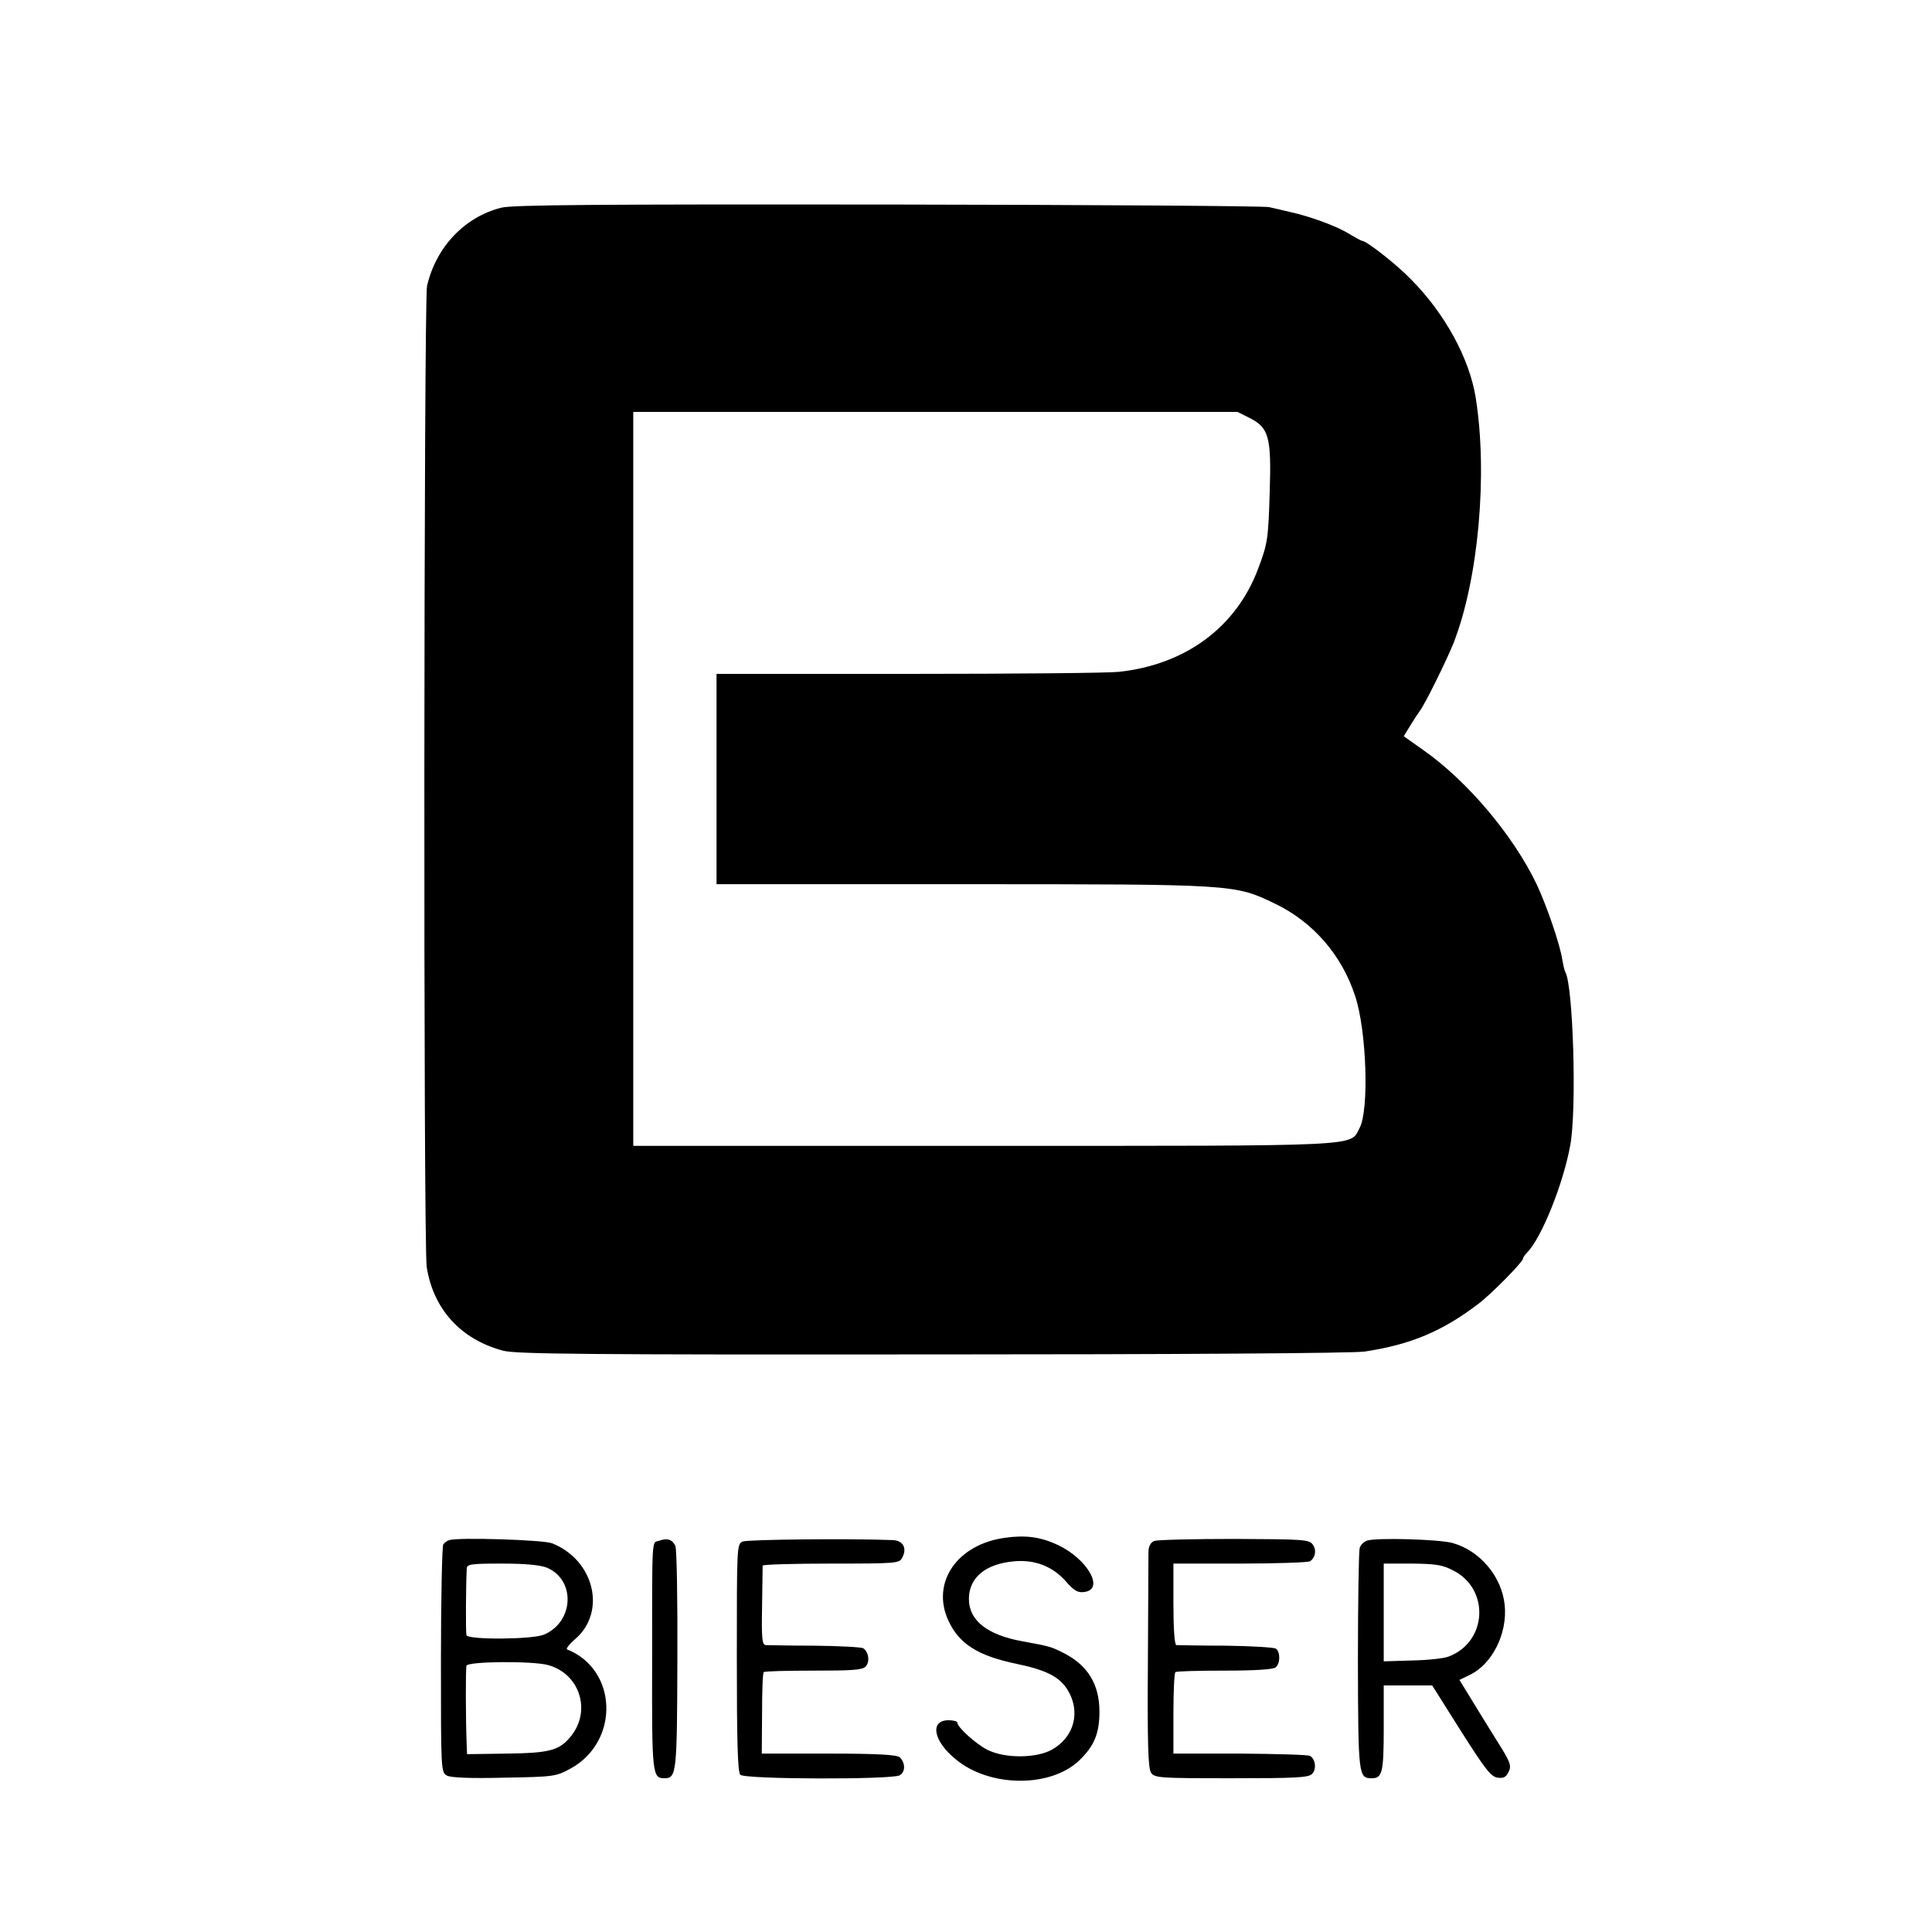
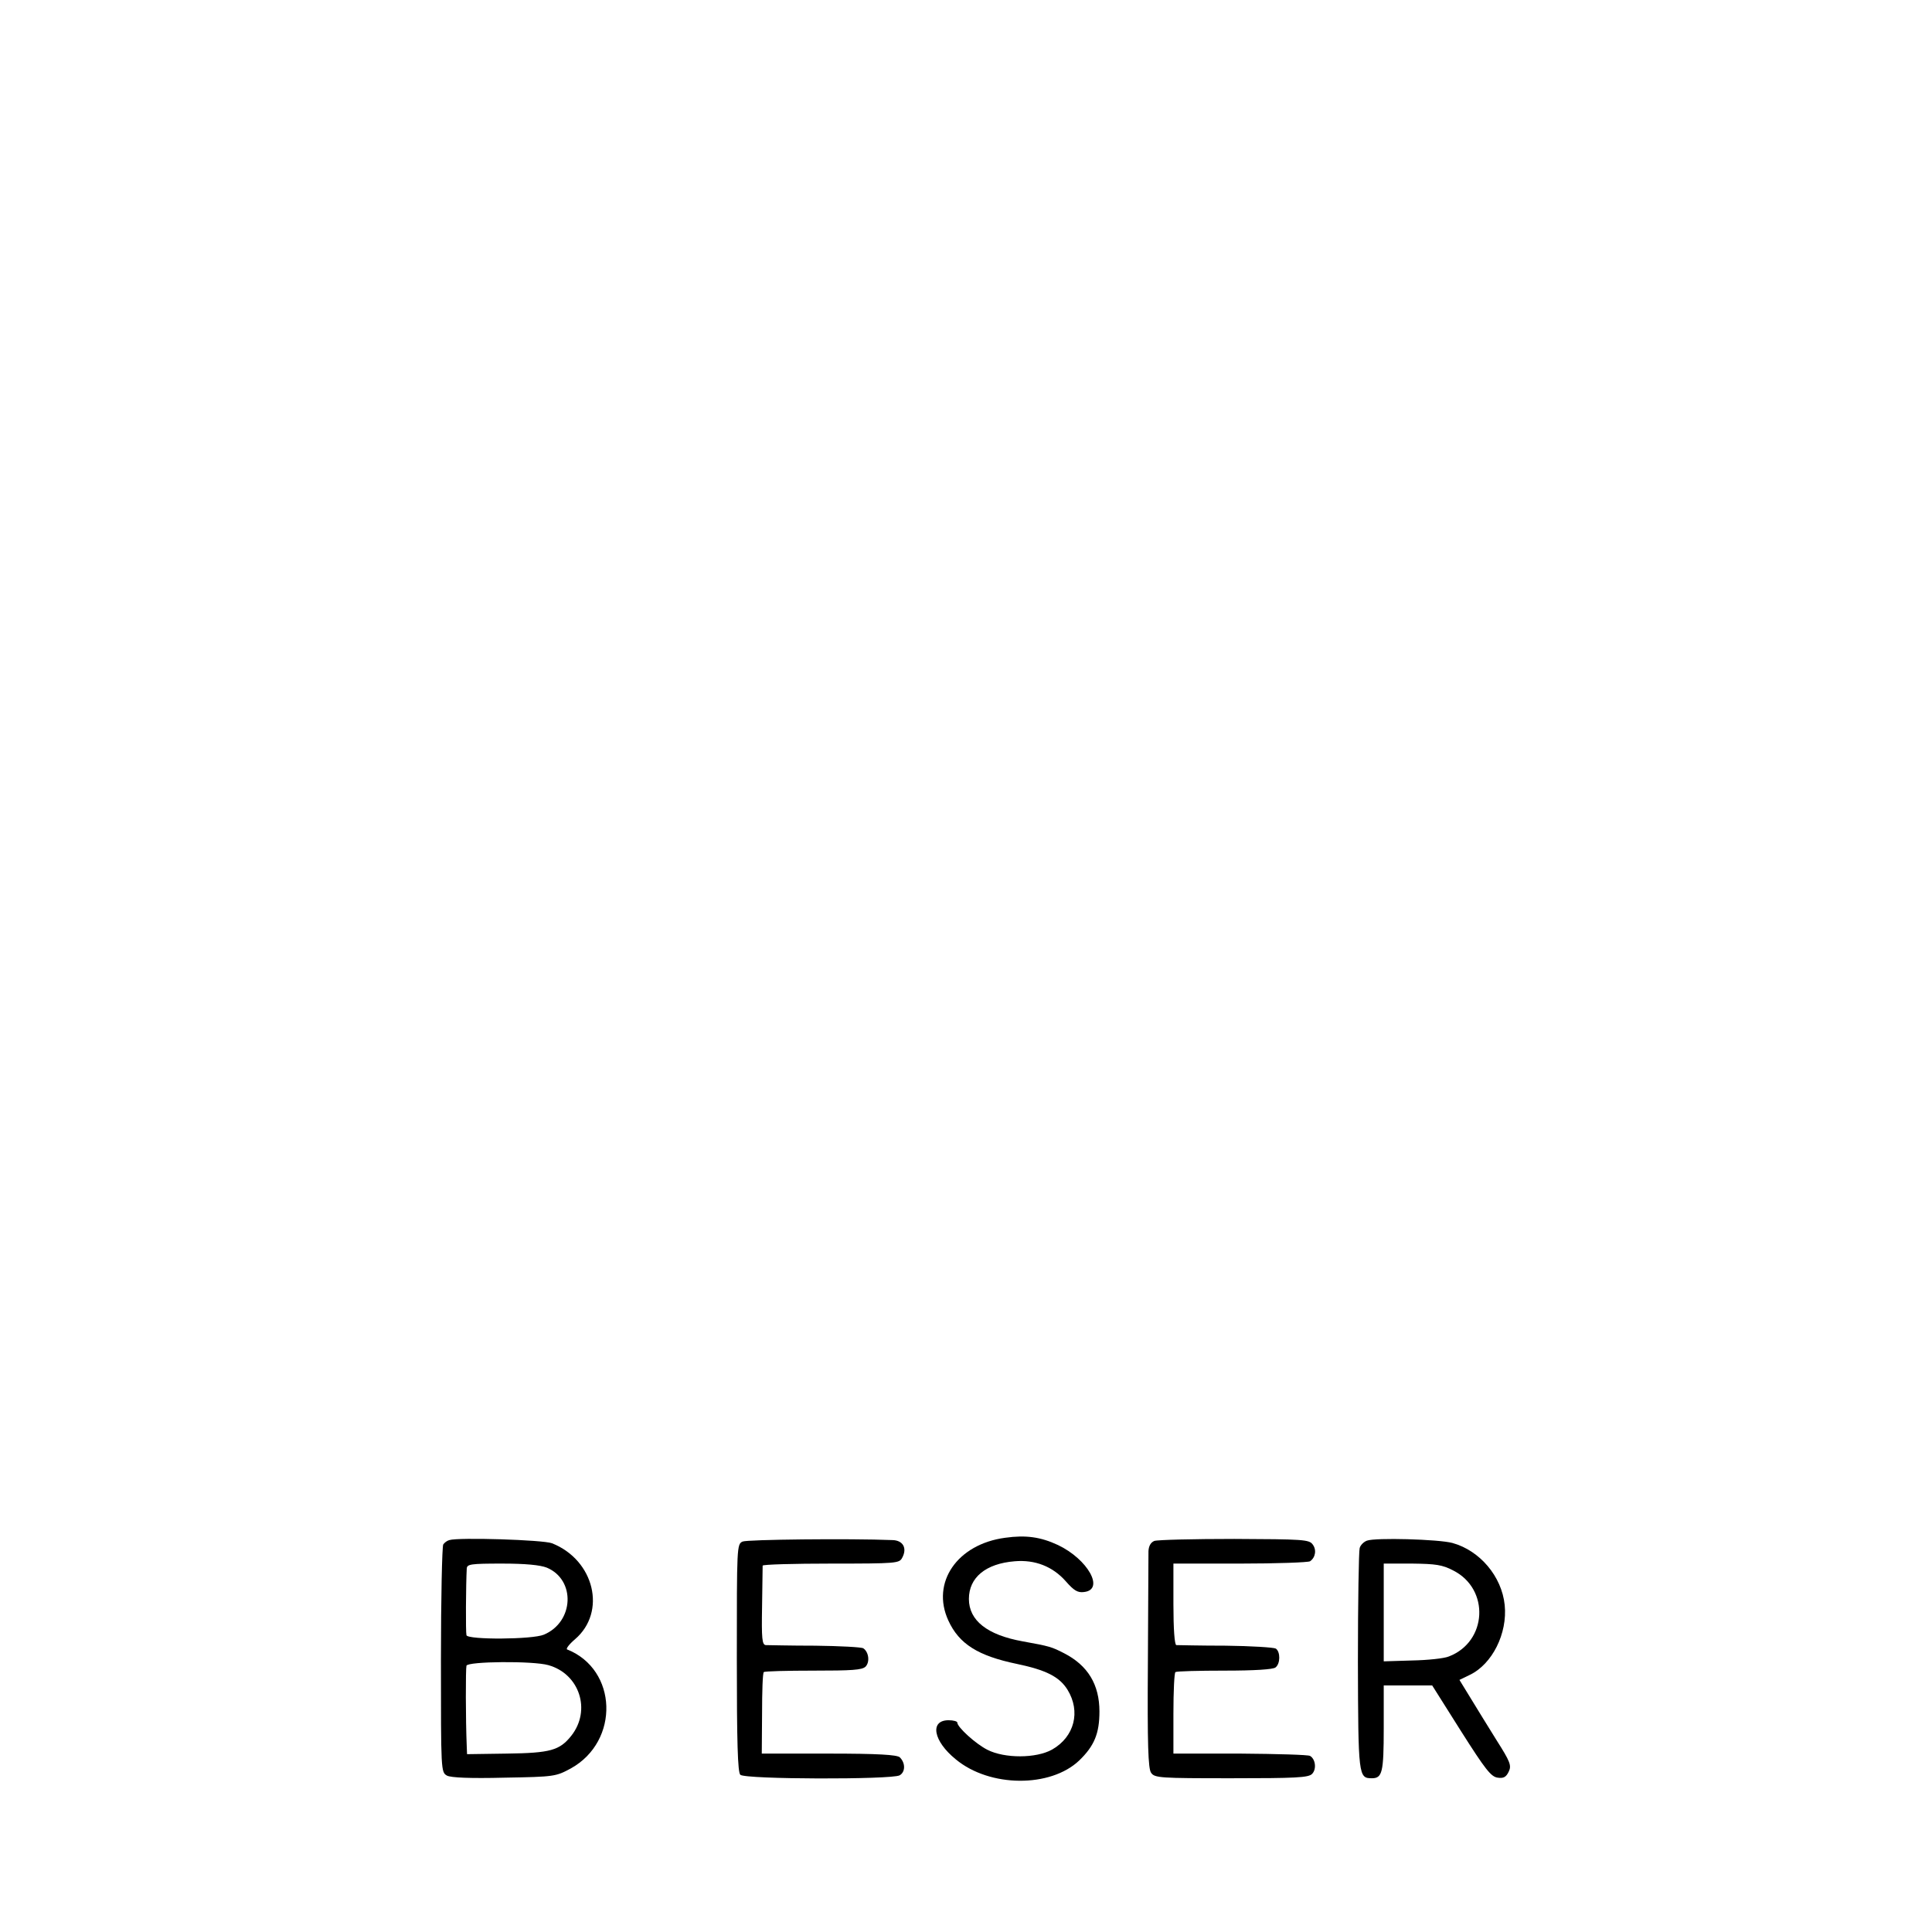
<svg xmlns="http://www.w3.org/2000/svg" version="1.0" width="666pt" height="666pt" viewBox="0 0 666 666" preserveAspectRatio="xMidYMid meet">
  <g transform="translate(0,666) scale(0.1,-0.1)" fill="#000000" stroke="none">
-     <path d="M1728 5944 c-127 -32 -225 -136 -256 -270 -11 -51 -13 -3308 -1 -3382 23 -145 117 -249 263 -288 42 -12 297 -14 1481 -13 827 0 1455 4 1490 10 158 24 268 70 392 165 44 33 153 144 153 155 0 4 7 14 15 22 49 50 124 236 148 369 23 123 10 552 -17 597 -2 3 -7 22 -10 41 -8 54 -54 187 -88 260 -81 170 -239 357 -391 464 l-68 48 22 36 c12 20 28 44 34 52 17 22 93 176 116 234 86 221 118 583 76 846 -22 135 -106 289 -222 406 -52 54 -155 134 -170 134 -3 0 -22 11 -43 23 -40 26 -135 61 -204 76 -24 6 -56 13 -73 17 -16 4 -608 8 -1315 9 -988 1 -1296 -1 -1332 -11z m2582 -726 c64 -33 73 -66 67 -253 -5 -163 -7 -178 -39 -263 -75 -203 -250 -333 -481 -358 -34 -4 -360 -7 -724 -7 l-663 0 0 -363 0 -362 848 0 c942 0 937 0 1077 -67 131 -63 231 -177 277 -320 39 -119 48 -391 15 -453 -35 -65 36 -62 -1295 -62 l-1209 0 0 1265 0 1265 1041 0 1042 0 44 -22z" />
    <path d="M3465 1359 c-165 -22 -256 -154 -196 -285 37 -81 102 -122 237 -150 100 -21 146 -44 174 -89 46 -75 24 -162 -53 -206 -55 -31 -164 -31 -223 -1 -40 20 -104 78 -104 94 0 4 -13 8 -30 8 -66 0 -53 -72 25 -135 117 -97 326 -98 425 -4 52 50 70 93 70 169 0 93 -40 159 -122 201 -43 22 -49 24 -143 41 -122 22 -185 72 -185 146 0 74 58 122 158 130 70 6 131 -18 176 -69 28 -32 41 -40 63 -37 72 8 13 113 -90 162 -60 28 -111 35 -182 25z" />
    <path d="M1549 1351 c-8 -2 -17 -9 -21 -15 -4 -6 -8 -185 -8 -398 0 -384 0 -387 21 -399 14 -7 79 -10 198 -7 173 3 177 4 229 32 169 94 161 341 -13 410 -5 2 7 18 27 35 110 94 67 273 -79 331 -31 12 -323 21 -354 11z m336 -95 c100 -42 94 -187 -10 -231 -40 -17 -262 -18 -267 -2 -3 10 -2 176 1 230 1 15 14 17 121 17 82 0 132 -5 155 -14z m5 -336 c108 -30 149 -156 79 -244 -40 -50 -72 -59 -221 -61 l-138 -2 -1 26 c-4 93 -4 268 -1 279 5 15 229 17 282 2z" />
-     <path d="M2273 1349 c-27 -10 -25 33 -25 -431 -1 -373 1 -388 42 -388 42 0 44 14 45 408 1 208 -2 384 -7 393 -10 22 -28 28 -55 18z" />
    <path d="M2560 1346 c-20 -9 -20 -17 -20 -401 0 -291 3 -394 12 -403 16 -16 520 -17 549 -2 20 11 21 42 1 62 -9 9 -76 13 -244 13 l-232 0 1 138 c0 75 2 140 6 143 3 3 80 5 171 5 132 0 168 2 180 14 15 16 11 50 -8 63 -6 4 -81 8 -166 9 -85 0 -162 2 -170 2 -13 1 -15 22 -13 133 1 73 2 136 2 141 1 4 107 7 236 7 226 0 235 1 245 20 18 33 3 60 -33 61 -151 6 -501 2 -517 -5z" />
    <path d="M3979 1348 c-12 -5 -19 -17 -20 -35 0 -15 -1 -189 -2 -387 -2 -281 1 -363 11 -377 12 -18 31 -19 277 -19 220 0 266 2 278 15 16 16 12 51 -7 62 -6 4 -114 7 -241 8 l-230 0 0 138 c0 76 3 141 7 143 4 3 81 5 170 5 101 0 167 4 175 11 17 13 17 54 1 65 -7 4 -85 9 -173 10 -88 0 -165 2 -170 2 -6 1 -10 55 -10 141 l0 140 230 0 c126 0 235 4 241 8 19 13 23 40 9 58 -12 17 -34 18 -270 19 -141 0 -265 -3 -276 -7z" />
    <path d="M4712 1349 c-11 -4 -23 -16 -25 -26 -3 -10 -6 -186 -6 -391 1 -395 2 -402 48 -402 36 0 41 20 41 172 l0 148 84 0 83 0 99 -157 c85 -134 104 -158 127 -161 20 -3 29 2 38 21 10 21 5 34 -42 108 -29 46 -69 112 -90 146 l-38 62 35 17 c78 37 131 143 121 241 -10 99 -86 188 -180 214 -48 13 -266 19 -295 8z m298 -103 c126 -64 117 -245 -15 -296 -16 -7 -74 -13 -127 -14 l-98 -3 0 169 0 168 98 0 c81 -1 104 -4 142 -24z" />
  </g>
</svg>